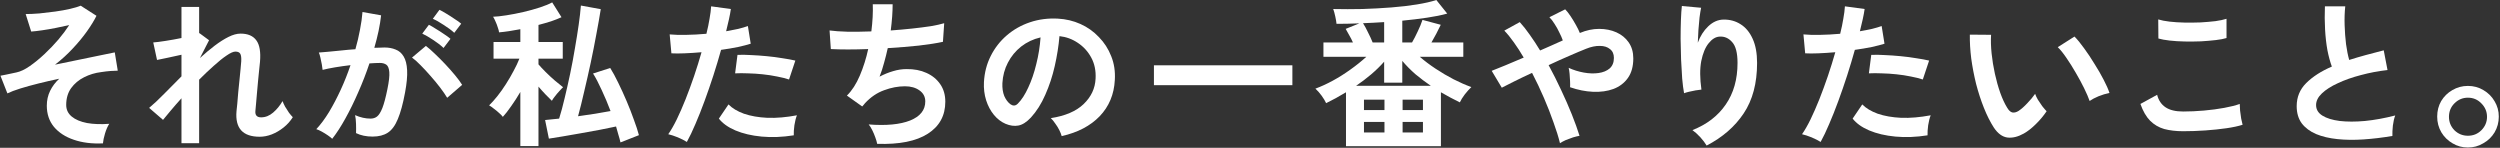
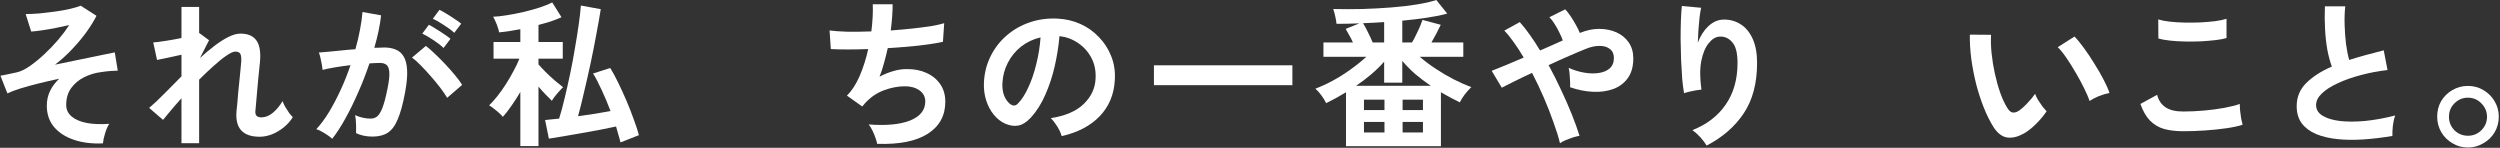
<svg xmlns="http://www.w3.org/2000/svg" width="761" height="45" viewBox="0 0 761 45" fill="none">
  <rect x="0" y="0" width="761" height="45" fill="#333333" stroke="none" />
  <path d="M31.336 43.64C28.008 43.8 25.048 43.432 22.456 42.536C19.896 41.672 17.88 40.36 16.408 38.6C14.968 36.84 14.248 34.696 14.248 32.168C14.248 30.536 14.584 29.032 15.256 27.656C15.928 26.28 16.856 25.048 18.04 23.96C15.896 24.408 13.8 24.888 11.752 25.4C9.704 25.912 7.848 26.424 6.184 26.936C4.552 27.448 3.24 27.944 2.248 28.424L0.136 23.048C0.52 22.984 1.096 22.872 1.864 22.712C2.632 22.552 3.688 22.328 5.032 22.04C6.248 21.784 7.592 21.144 9.064 20.12C10.536 19.096 12.024 17.88 13.528 16.472C15.064 15.032 16.488 13.544 17.8 12.008C19.112 10.44 20.2 8.984 21.064 7.64C19.816 7.928 18.456 8.216 16.984 8.504C15.544 8.792 14.152 9.032 12.808 9.224C11.496 9.416 10.392 9.544 9.496 9.608L7.816 4.28C9 4.28 10.392 4.216 11.992 4.088C13.592 3.928 15.208 3.736 16.84 3.512C18.472 3.288 19.976 3.016 21.352 2.696C22.728 2.376 23.8 2.056 24.568 1.736L29.368 4.808C28.696 6.184 27.736 7.752 26.488 9.512C25.24 11.272 23.784 13.032 22.12 14.792C20.488 16.552 18.696 18.184 16.744 19.688C19.272 19.176 21.752 18.664 24.184 18.152C26.648 17.64 28.824 17.192 30.712 16.808C32.632 16.392 34.04 16.104 34.936 15.944L35.848 21.512C35.24 21.512 34.504 21.544 33.64 21.608C32.776 21.672 31.832 21.784 30.808 21.944C28.952 22.168 27.208 22.696 25.576 23.528C23.976 24.328 22.664 25.432 21.64 26.84C20.648 28.248 20.152 29.944 20.152 31.928C20.152 33.368 20.712 34.552 21.832 35.48C22.952 36.408 24.504 37.064 26.488 37.448C28.472 37.8 30.728 37.88 33.256 37.688C32.744 38.488 32.312 39.48 31.96 40.664C31.608 41.848 31.4 42.84 31.336 43.64Z" fill="white" />
  <path d="M55.24 43.592V29.912C54.056 31.224 52.968 32.472 51.976 33.656C50.984 34.808 50.2 35.752 49.624 36.488L45.4 32.84C46.744 31.72 48.248 30.312 49.912 28.616C51.608 26.888 53.384 25.096 55.24 23.24V16.664C53.832 16.984 52.44 17.288 51.064 17.576C49.72 17.864 48.632 18.088 47.8 18.248L46.648 12.92C47.576 12.856 48.84 12.696 50.44 12.44C52.072 12.184 53.672 11.896 55.24 11.576V2.12H60.616V10.136L60.712 10.088L63.64 12.248L60.856 17.672C62.36 16.296 63.848 15.048 65.32 13.928C66.792 12.808 68.2 11.912 69.544 11.24C70.888 10.568 72.12 10.232 73.24 10.232C75.448 10.232 77.048 10.92 78.04 12.296C79.032 13.64 79.4 15.816 79.144 18.824C79.112 19.336 79.032 20.104 78.904 21.128C78.808 22.12 78.696 23.24 78.568 24.488C78.472 25.736 78.36 26.984 78.232 28.232C78.136 29.448 78.04 30.552 77.944 31.544C77.848 32.504 77.784 33.208 77.752 33.656C77.592 35.032 78.168 35.72 79.48 35.72C80.792 35.72 82.008 35.24 83.128 34.28C84.248 33.32 85.208 32.152 86.008 30.776C86.168 31.224 86.424 31.784 86.776 32.456C87.16 33.096 87.56 33.72 87.976 34.328C88.424 34.904 88.808 35.352 89.128 35.672C88.392 36.856 87.464 37.896 86.344 38.792C85.224 39.688 84.024 40.392 82.744 40.904C81.496 41.384 80.264 41.624 79.048 41.624C73.896 41.624 71.544 39.032 71.992 33.848C72.056 33.336 72.136 32.568 72.232 31.544C72.328 30.488 72.424 29.336 72.52 28.088C72.648 26.808 72.776 25.544 72.904 24.296C73.032 23.016 73.144 21.88 73.24 20.888C73.336 19.864 73.4 19.128 73.432 18.68C73.496 17.592 73.4 16.824 73.144 16.376C72.888 15.928 72.392 15.704 71.656 15.704C71.016 15.704 70.12 16.104 68.968 16.904C67.816 17.672 66.52 18.712 65.08 20.024C63.64 21.304 62.152 22.712 60.616 24.248V43.592H55.24Z" fill="white" />
  <path d="M101.128 42.248C100.84 41.96 100.392 41.608 99.784 41.192C99.176 40.776 98.552 40.392 97.912 40.04C97.272 39.688 96.728 39.448 96.28 39.32C97.624 37.88 98.92 36.136 100.168 34.088C101.416 32.008 102.6 29.752 103.72 27.32C104.84 24.888 105.832 22.392 106.696 19.832C105.064 20.024 103.48 20.248 101.944 20.504C100.44 20.76 99.192 21.016 98.2 21.272C98.168 20.856 98.088 20.296 97.96 19.592C97.832 18.888 97.688 18.2 97.528 17.528C97.368 16.824 97.208 16.312 97.048 15.992C97.784 15.928 98.744 15.848 99.928 15.752C101.112 15.624 102.424 15.496 103.864 15.368C105.304 15.208 106.744 15.08 108.184 14.984C108.76 12.968 109.224 11 109.576 9.08C109.96 7.128 110.216 5.32 110.344 3.656L116.008 4.664C115.848 6.136 115.592 7.72 115.24 9.416C114.888 11.08 114.456 12.792 113.944 14.552C114.584 14.52 115.16 14.504 115.672 14.504C116.184 14.472 116.632 14.456 117.016 14.456C118.296 14.456 119.432 14.664 120.424 15.08C121.448 15.464 122.264 16.168 122.872 17.192C123.48 18.184 123.832 19.576 123.928 21.368C124.024 23.128 123.816 25.384 123.304 28.136C122.664 31.592 121.928 34.296 121.096 36.248C120.296 38.2 119.288 39.576 118.072 40.376C116.856 41.176 115.304 41.576 113.416 41.576C111.496 41.576 109.816 41.224 108.376 40.52C108.408 39.752 108.408 38.824 108.376 37.736C108.344 36.648 108.248 35.752 108.088 35.048C109.688 35.752 111.256 36.104 112.792 36.104C113.56 36.104 114.216 35.896 114.76 35.48C115.336 35.032 115.88 34.168 116.392 32.888C116.904 31.576 117.416 29.656 117.928 27.128C118.408 24.792 118.6 23.064 118.504 21.944C118.408 20.792 118.104 20.04 117.592 19.688C117.08 19.336 116.44 19.16 115.672 19.16C114.776 19.16 113.704 19.208 112.456 19.304C111.464 22.28 110.328 25.208 109.048 28.088C107.8 30.968 106.488 33.64 105.112 36.104C103.768 38.536 102.44 40.584 101.128 42.248ZM136.12 29.768C135.608 28.904 134.904 27.88 134.008 26.696C133.112 25.512 132.136 24.328 131.08 23.144C130.024 21.928 129 20.824 128.008 19.832C127.016 18.808 126.152 18.04 125.416 17.528L129.64 13.976C130.408 14.552 131.304 15.336 132.328 16.328C133.352 17.288 134.408 18.344 135.496 19.496C136.584 20.648 137.592 21.784 138.52 22.904C139.448 24.024 140.168 25 140.68 25.832L136.12 29.768ZM138.28 9.992C137.416 9.192 136.344 8.392 135.064 7.592C133.816 6.76 132.712 6.136 131.752 5.72L133.768 2.984C134.312 3.24 135 3.624 135.832 4.136C136.696 4.648 137.544 5.192 138.376 5.768C139.24 6.312 139.912 6.792 140.392 7.208L138.28 9.992ZM135.016 14.6C134.184 13.8 133.128 12.984 131.848 12.152C130.6 11.32 129.496 10.68 128.536 10.232L130.552 7.544C131.096 7.8 131.784 8.2 132.616 8.744C133.48 9.256 134.328 9.8 135.16 10.376C135.992 10.92 136.648 11.4 137.128 11.816L135.016 14.6Z" fill="white" />
  <path d="M158.392 44.456V27.992C157.496 29.528 156.568 30.968 155.608 32.312C154.68 33.656 153.832 34.744 153.064 35.576C152.84 35.256 152.472 34.872 151.96 34.424C151.448 33.944 150.904 33.496 150.328 33.08C149.784 32.632 149.304 32.296 148.888 32.072C149.656 31.336 150.488 30.408 151.384 29.288C152.28 28.168 153.144 26.952 153.976 25.64C154.84 24.296 155.624 22.952 156.328 21.608C157.064 20.264 157.656 19.016 158.104 17.864H150.232V12.776H158.392V8.888C155.928 9.368 153.768 9.688 151.912 9.848C151.88 9.464 151.752 8.968 151.528 8.36C151.336 7.72 151.096 7.096 150.808 6.488C150.552 5.88 150.312 5.416 150.088 5.096C151.144 5.064 152.488 4.92 154.12 4.664C155.784 4.408 157.512 4.072 159.304 3.656C161.096 3.24 162.776 2.776 164.344 2.264C165.912 1.752 167.16 1.24 168.088 0.728L170.92 5.24C170.024 5.656 168.968 6.072 167.752 6.488C166.536 6.872 165.256 7.24 163.912 7.592V12.776H171.304V17.864H163.912V19.592C164.456 20.232 165.176 21 166.072 21.896C166.968 22.792 167.896 23.656 168.856 24.488C169.848 25.32 170.696 26.008 171.4 26.552C171.08 26.84 170.696 27.24 170.248 27.752C169.8 28.232 169.368 28.744 168.952 29.288C168.536 29.8 168.216 30.264 167.992 30.68C167.448 30.168 166.808 29.528 166.072 28.76C165.336 27.992 164.616 27.192 163.912 26.36V44.456H158.392ZM188.872 43.352C188.712 42.616 188.504 41.848 188.248 41.048C188.024 40.248 187.784 39.4 187.528 38.504C186.12 38.792 184.472 39.128 182.584 39.512C180.696 39.864 178.76 40.216 176.776 40.568C174.824 40.92 172.984 41.24 171.256 41.528C169.56 41.816 168.168 42.04 167.08 42.2L165.928 36.536C166.472 36.472 167.096 36.408 167.8 36.344C168.536 36.28 169.336 36.2 170.2 36.104C170.776 34.28 171.336 32.2 171.88 29.864C172.456 27.496 173.016 25.016 173.56 22.424C174.104 19.832 174.584 17.272 175 14.744C175.448 12.184 175.832 9.784 176.152 7.544C176.472 5.304 176.696 3.352 176.824 1.688L182.872 2.792C182.52 5.032 182.072 7.576 181.528 10.424C181.016 13.24 180.44 16.152 179.8 19.16C179.16 22.136 178.504 25.032 177.832 27.848C177.192 30.664 176.568 33.176 175.96 35.384C177.72 35.128 179.464 34.872 181.192 34.616C182.92 34.328 184.472 34.056 185.848 33.8C185.016 31.592 184.12 29.464 183.16 27.416C182.232 25.368 181.352 23.688 180.52 22.376L185.752 20.696C186.52 21.912 187.336 23.416 188.2 25.208C189.064 26.968 189.912 28.824 190.744 30.776C191.576 32.728 192.312 34.616 192.952 36.44C193.624 38.232 194.136 39.8 194.488 41.144L188.872 43.352Z" fill="white" />
-   <path d="M209.08 43.208C208.376 42.76 207.464 42.296 206.344 41.816C205.224 41.368 204.248 41.048 203.416 40.856C204.248 39.672 205.112 38.168 206.008 36.344C206.904 34.488 207.8 32.44 208.696 30.2C209.592 27.928 210.456 25.576 211.288 23.144C212.12 20.68 212.872 18.264 213.544 15.896C211.72 16.056 209.992 16.168 208.36 16.232C206.76 16.296 205.432 16.296 204.376 16.232L203.848 10.472C205.16 10.6 206.808 10.648 208.792 10.616C210.808 10.584 212.888 10.472 215.032 10.28C215.448 8.616 215.768 7.08 215.992 5.672C216.248 4.264 216.408 3.016 216.472 1.928L222.472 2.744C222.344 3.672 222.152 4.712 221.896 5.864C221.64 6.984 221.352 8.2 221.032 9.512C222.344 9.288 223.576 9.048 224.728 8.792C225.88 8.504 226.856 8.216 227.656 7.928L228.52 13.304C227.528 13.624 226.232 13.96 224.632 14.312C223.064 14.632 221.352 14.92 219.496 15.176C218.792 17.704 218.008 20.312 217.144 23C216.28 25.656 215.384 28.248 214.456 30.776C213.528 33.304 212.6 35.64 211.672 37.784C210.776 39.896 209.912 41.704 209.08 43.208ZM241.624 41.192C238.168 41.736 234.904 41.864 231.832 41.576C228.792 41.288 226.136 40.664 223.864 39.704C221.624 38.744 219.944 37.544 218.824 36.104L221.752 31.784C222.872 32.936 224.44 33.88 226.456 34.616C228.504 35.32 230.888 35.736 233.608 35.864C236.36 35.96 239.352 35.704 242.584 35.096C242.264 35.896 242.008 36.904 241.816 38.12C241.656 39.336 241.592 40.36 241.624 41.192ZM240.184 24.2C239.128 23.848 237.912 23.544 236.536 23.288C235.16 23 233.704 22.776 232.168 22.616C230.664 22.456 229.176 22.36 227.704 22.328C226.264 22.264 224.952 22.264 223.768 22.328L224.488 16.712C225.64 16.648 226.984 16.664 228.52 16.76C230.088 16.824 231.704 16.936 233.368 17.096C235.064 17.256 236.664 17.464 238.168 17.72C239.704 17.944 241.016 18.184 242.104 18.44L240.184 24.2Z" fill="white" />
  <path d="M267.016 43.784C266.92 43.24 266.728 42.584 266.44 41.816C266.184 41.08 265.88 40.36 265.528 39.656C265.176 38.92 264.808 38.328 264.424 37.88C269.768 38.296 273.976 37.896 277.048 36.68C280.12 35.432 281.656 33.496 281.656 30.872C281.656 29.464 281.064 28.344 279.88 27.512C278.728 26.68 277.256 26.264 275.464 26.264C273.384 26.264 271.272 26.664 269.128 27.464C266.984 28.232 265.048 29.544 263.32 31.4C263.192 31.56 263.048 31.736 262.888 31.928C262.76 32.088 262.616 32.248 262.456 32.408L257.8 29.096C259.336 27.592 260.648 25.56 261.736 23C262.824 20.44 263.672 17.752 264.28 14.936C259.832 15.096 256.04 15.096 252.904 14.936L252.52 9.272C253.928 9.464 255.752 9.592 257.992 9.656C260.232 9.688 262.648 9.656 265.24 9.56C265.624 6.52 265.768 3.768 265.672 1.304H271.72C271.72 3.64 271.528 6.296 271.144 9.272C273.384 9.112 275.544 8.92 277.624 8.696C279.704 8.472 281.592 8.232 283.288 7.976C284.984 7.688 286.36 7.384 287.416 7.064L287.032 12.728C285.144 13.144 282.696 13.528 279.688 13.88C276.68 14.2 273.528 14.456 270.232 14.648C269.912 16.12 269.544 17.592 269.128 19.064C268.744 20.536 268.28 21.96 267.736 23.336C269.144 22.6 270.52 22.04 271.864 21.656C273.24 21.24 274.6 21.032 275.944 21.032C278.216 21 280.232 21.384 281.992 22.184C283.784 22.984 285.192 24.136 286.216 25.64C287.24 27.112 287.752 28.888 287.752 30.968C287.752 35.192 285.976 38.44 282.424 40.712C278.872 42.984 273.736 44.008 267.016 43.784Z" fill="white" />
  <path d="M323.176 41.432C323.048 40.92 322.808 40.312 322.456 39.608C322.104 38.904 321.688 38.232 321.208 37.592C320.76 36.92 320.312 36.376 319.864 35.96C324.248 35.288 327.576 33.864 329.848 31.688C332.152 29.48 333.368 26.888 333.496 23.912C333.624 21.544 333.192 19.432 332.2 17.576C331.208 15.72 329.848 14.216 328.12 13.064C326.424 11.912 324.552 11.224 322.504 11C322.248 13.976 321.768 17.016 321.064 20.12C320.36 23.224 319.4 26.136 318.184 28.856C317 31.576 315.544 33.88 313.816 35.768C312.504 37.176 311.224 37.992 309.976 38.216C308.76 38.44 307.464 38.264 306.088 37.688C304.744 37.112 303.56 36.2 302.536 34.952C301.512 33.704 300.728 32.232 300.184 30.536C299.64 28.808 299.416 26.968 299.512 25.016C299.672 22.104 300.36 19.448 301.576 17.048C302.792 14.616 304.424 12.52 306.472 10.76C308.52 9 310.872 7.672 313.528 6.776C316.184 5.88 319.016 5.512 322.024 5.672C324.456 5.8 326.744 6.344 328.888 7.304C331.032 8.264 332.904 9.592 334.504 11.288C336.136 12.952 337.384 14.888 338.248 17.096C339.144 19.304 339.512 21.72 339.352 24.344C339.128 28.728 337.592 32.408 334.744 35.384C331.896 38.328 328.04 40.344 323.176 41.432ZM307.576 31.736C307.928 31.992 308.296 32.12 308.68 32.12C309.064 32.12 309.448 31.928 309.832 31.544C310.984 30.392 312.04 28.76 313 26.648C313.992 24.536 314.808 22.152 315.448 19.496C316.12 16.84 316.552 14.136 316.744 11.384C314.536 11.896 312.568 12.824 310.84 14.168C309.144 15.512 307.8 17.144 306.808 19.064C305.816 20.952 305.256 23.032 305.128 25.304C305.064 26.808 305.256 28.12 305.704 29.24C306.184 30.328 306.808 31.16 307.576 31.736Z" fill="white" />
  <path d="M351.256 25.928V19.88H393.4V25.928H351.256Z" fill="white" />
  <path d="M409.72 44.504V28.088C408.696 28.696 407.672 29.288 406.648 29.864C405.624 30.408 404.632 30.92 403.672 31.4C403.352 30.696 402.888 29.928 402.28 29.096C401.672 28.264 401.048 27.56 400.408 26.984C402.136 26.344 403.912 25.528 405.736 24.536C407.56 23.544 409.336 22.424 411.064 21.176C412.824 19.928 414.44 18.632 415.912 17.288H402.856V12.92H411.832C411.512 12.184 411.144 11.464 410.728 10.76C410.344 10.024 409.976 9.368 409.624 8.792L413.8 7.112C411.368 7.208 409.048 7.256 406.84 7.256C406.776 6.616 406.648 5.864 406.456 5C406.264 4.104 406.056 3.352 405.832 2.744C408.744 2.808 411.704 2.808 414.712 2.744C417.752 2.648 420.696 2.488 423.544 2.264C426.392 2.04 428.984 1.736 431.32 1.352C433.688 0.968 435.656 0.52 437.224 0.008L440.536 4.136C438.808 4.616 436.76 5.032 434.392 5.384C432.024 5.736 429.512 6.04 426.856 6.296V12.92H429.832C430.408 11.928 430.984 10.808 431.56 9.56C432.168 8.312 432.648 7.144 433 6.056L438.568 7.544C438.184 8.344 437.736 9.24 437.224 10.232C436.712 11.192 436.216 12.088 435.736 12.92H445.432V17.288H432.184C433.624 18.536 435.24 19.752 437.032 20.936C438.824 22.12 440.648 23.192 442.504 24.152C444.392 25.112 446.184 25.896 447.88 26.504C447.24 27.112 446.568 27.864 445.864 28.76C445.192 29.656 444.696 30.456 444.376 31.16C443.448 30.712 442.504 30.232 441.544 29.72C440.584 29.208 439.608 28.664 438.616 28.088V44.504H409.72ZM412.792 26.12H435.544C433.944 25.032 432.392 23.864 430.888 22.616C429.416 21.336 428.072 19.976 426.856 18.536V25.16H421.336V18.776C420.152 20.12 418.824 21.416 417.352 22.664C415.912 23.88 414.392 25.032 412.792 26.12ZM417.832 12.92H421.336V6.728C420.248 6.792 419.16 6.856 418.072 6.92C417.016 6.952 415.96 7 414.904 7.064C415.416 7.864 415.928 8.808 416.44 9.896C416.984 10.952 417.448 11.96 417.832 12.92ZM415.192 40.328H421.432V37.112H415.192V40.328ZM426.952 40.328H433.144V37.112H426.952V40.328ZM415.192 33.512H421.432V30.344H415.192V33.512ZM426.952 33.512H433.144V30.344H426.952V33.512Z" fill="white" />
  <path d="M474.856 43.592C474.408 41.736 473.752 39.624 472.888 37.256C472.056 34.856 471.08 32.36 469.96 29.768C468.84 27.176 467.64 24.648 466.36 22.184C464.344 23.112 462.504 23.992 460.84 24.824C459.208 25.624 457.976 26.248 457.144 26.696L454.072 21.56C455.128 21.144 456.52 20.584 458.248 19.88C459.976 19.176 461.832 18.392 463.816 17.528C462.824 15.832 461.832 14.296 460.84 12.92C459.848 11.512 458.872 10.312 457.912 9.32L462.616 6.728C463.64 7.848 464.664 9.144 465.688 10.616C466.744 12.088 467.784 13.672 468.808 15.368C470.024 14.824 471.224 14.296 472.408 13.784C473.592 13.24 474.696 12.744 475.72 12.296C475.464 11.56 475.112 10.76 474.664 9.896C474.248 9 473.768 8.136 473.224 7.304C472.712 6.472 472.184 5.784 471.64 5.24L476.44 2.84C476.952 3.352 477.496 4.04 478.072 4.904C478.648 5.768 479.192 6.664 479.704 7.592C480.216 8.488 480.616 9.304 480.904 10.04C482.888 9.208 484.84 8.792 486.76 8.792C488.712 8.792 490.472 9.144 492.04 9.848C493.608 10.552 494.856 11.576 495.784 12.92C496.712 14.264 497.176 15.88 497.176 17.768C497.176 20.2 496.632 22.184 495.544 23.72C494.456 25.256 492.984 26.376 491.128 27.08C489.304 27.752 487.24 28.04 484.936 27.944C482.664 27.848 480.328 27.384 477.928 26.552C477.96 26.072 477.96 25.464 477.928 24.728C477.896 23.96 477.848 23.208 477.784 22.472C477.72 21.736 477.624 21.128 477.496 20.648C478.968 21.32 480.504 21.8 482.104 22.088C483.704 22.376 485.192 22.424 486.568 22.232C487.976 22.04 489.112 21.576 489.976 20.84C490.84 20.072 491.272 19 491.272 17.624C491.272 16.44 490.872 15.544 490.072 14.936C489.304 14.296 488.28 13.976 487 13.976C485.72 13.944 484.328 14.232 482.824 14.84C481.448 15.384 479.736 16.104 477.688 17C475.672 17.864 473.576 18.808 471.4 19.832C472.744 22.296 474.008 24.808 475.192 27.368C476.408 29.928 477.496 32.408 478.456 34.808C479.416 37.208 480.2 39.384 480.808 41.336C480.264 41.432 479.608 41.592 478.84 41.816C478.104 42.072 477.368 42.344 476.632 42.632C475.928 42.952 475.336 43.272 474.856 43.592Z" fill="white" />
  <path d="M519.496 44.312C519.048 43.544 518.408 42.696 517.576 41.768C516.744 40.872 515.944 40.152 515.176 39.608C519.56 37.88 522.936 35.288 525.304 31.832C527.704 28.376 528.904 24.152 528.904 19.16C528.904 16.12 528.36 14.008 527.272 12.824C526.216 11.608 524.936 11.048 523.432 11.144C522.248 11.208 521.144 11.88 520.12 13.16C519.096 14.408 518.344 16.216 517.864 18.584C517.416 20.952 517.432 23.848 517.912 27.272C517.464 27.304 516.872 27.384 516.136 27.512C515.432 27.64 514.744 27.784 514.072 27.944C513.432 28.104 512.952 28.248 512.632 28.376C512.408 27.192 512.216 25.704 512.056 23.912C511.928 22.12 511.816 20.184 511.72 18.104C511.656 16.024 511.608 13.944 511.576 11.864C511.576 9.784 511.608 7.864 511.672 6.104C511.736 4.344 511.832 2.92 511.96 1.832L517.816 2.36C517.656 3.128 517.496 4.12 517.336 5.336C517.208 6.52 517.096 7.784 517 9.128C516.904 10.472 516.84 11.768 516.808 13.016C517.544 11 518.6 9.336 519.976 8.024C521.384 6.68 522.936 5.992 524.632 5.96C526.584 5.928 528.328 6.408 529.864 7.4C531.4 8.36 532.616 9.832 533.512 11.816C534.408 13.768 534.856 16.216 534.856 19.16C534.856 25.336 533.496 30.456 530.776 34.52C528.088 38.552 524.328 41.816 519.496 44.312Z" fill="white" />
-   <path d="M554.2 43.208C553.496 42.76 552.584 42.296 551.464 41.816C550.344 41.368 549.368 41.048 548.536 40.856C549.368 39.672 550.232 38.168 551.128 36.344C552.024 34.488 552.92 32.44 553.816 30.2C554.712 27.928 555.576 25.576 556.408 23.144C557.24 20.68 557.992 18.264 558.664 15.896C556.84 16.056 555.112 16.168 553.48 16.232C551.88 16.296 550.552 16.296 549.496 16.232L548.968 10.472C550.28 10.6 551.928 10.648 553.912 10.616C555.928 10.584 558.008 10.472 560.152 10.28C560.568 8.616 560.888 7.08 561.112 5.672C561.368 4.264 561.528 3.016 561.592 1.928L567.592 2.744C567.464 3.672 567.272 4.712 567.016 5.864C566.76 6.984 566.472 8.2 566.152 9.512C567.464 9.288 568.696 9.048 569.848 8.792C571 8.504 571.976 8.216 572.776 7.928L573.64 13.304C572.648 13.624 571.352 13.96 569.752 14.312C568.184 14.632 566.472 14.92 564.616 15.176C563.912 17.704 563.128 20.312 562.264 23C561.4 25.656 560.504 28.248 559.576 30.776C558.648 33.304 557.72 35.64 556.792 37.784C555.896 39.896 555.032 41.704 554.2 43.208ZM586.744 41.192C583.288 41.736 580.024 41.864 576.952 41.576C573.912 41.288 571.256 40.664 568.984 39.704C566.744 38.744 565.064 37.544 563.944 36.104L566.872 31.784C567.992 32.936 569.56 33.88 571.576 34.616C573.624 35.32 576.008 35.736 578.728 35.864C581.48 35.96 584.472 35.704 587.704 35.096C587.384 35.896 587.128 36.904 586.936 38.12C586.776 39.336 586.712 40.36 586.744 41.192ZM585.304 24.2C584.248 23.848 583.032 23.544 581.656 23.288C580.28 23 578.824 22.776 577.288 22.616C575.784 22.456 574.296 22.36 572.824 22.328C571.384 22.264 570.072 22.264 568.888 22.328L569.608 16.712C570.76 16.648 572.104 16.664 573.64 16.76C575.208 16.824 576.824 16.936 578.488 17.096C580.184 17.256 581.784 17.464 583.288 17.72C584.824 17.944 586.136 18.184 587.224 18.44L585.304 24.2Z" fill="white" />
  <path d="M664.552 39.944C662.408 39.944 660.488 39.72 658.792 39.272C657.128 38.792 655.688 37.944 654.472 36.728C653.288 35.512 652.312 33.816 651.544 31.64L656.632 28.856C657.048 30.52 657.896 31.784 659.176 32.648C660.456 33.512 662.248 33.944 664.552 33.944C666.6 33.944 668.712 33.848 670.888 33.656C673.064 33.464 675.112 33.192 677.032 32.84C678.952 32.488 680.536 32.088 681.784 31.64C681.784 32.152 681.816 32.824 681.88 33.656C681.976 34.488 682.088 35.304 682.216 36.104C682.376 36.904 682.52 37.528 682.648 37.976C681.368 38.392 679.736 38.744 677.752 39.032C675.768 39.32 673.624 39.544 671.32 39.704C669.048 39.864 666.792 39.944 664.552 39.944ZM657.016 11.72L656.968 5.912C657.896 6.2 659.048 6.424 660.424 6.584C661.832 6.744 663.336 6.84 664.936 6.872C666.568 6.904 668.2 6.888 669.832 6.824C671.464 6.728 672.968 6.6 674.344 6.44C675.72 6.248 676.856 6.008 677.752 5.72V11.576C676.952 11.832 675.864 12.04 674.488 12.2C673.112 12.36 671.608 12.488 669.976 12.584C668.344 12.648 666.696 12.664 665.032 12.632C663.368 12.6 661.832 12.504 660.424 12.344C659.016 12.184 657.88 11.976 657.016 11.72Z" fill="white" />
  <path d="M728.248 41.384C725.24 41.896 722.312 42.248 719.464 42.44C716.616 42.632 713.96 42.6 711.496 42.344C709.032 42.088 706.872 41.576 705.016 40.808C703.16 40.008 701.704 38.92 700.648 37.544C699.624 36.136 699.112 34.392 699.112 32.312C699.112 29.56 700.072 27.224 701.992 25.304C703.944 23.352 706.552 21.672 709.816 20.264C709.304 18.888 708.856 17.24 708.472 15.32C708.12 13.368 707.88 11.256 707.752 8.984C707.624 6.68 707.608 4.328 707.704 1.928H713.896C713.704 3.688 713.64 5.592 713.704 7.64C713.768 9.656 713.912 11.592 714.136 13.448C714.392 15.304 714.712 16.904 715.096 18.248C716.696 17.736 718.376 17.24 720.136 16.76C721.928 16.28 723.752 15.8 725.608 15.32L726.76 21.32C723.944 21.64 721.24 22.152 718.648 22.856C716.056 23.528 713.736 24.344 711.688 25.304C709.64 26.232 708.008 27.272 706.792 28.424C705.608 29.544 705.016 30.728 705.016 31.976C705.016 33.32 705.656 34.392 706.936 35.192C708.216 35.992 709.976 36.536 712.216 36.824C714.456 37.08 717.016 37.08 719.896 36.824C722.808 36.536 725.88 35.976 729.112 35.144C728.792 35.944 728.552 36.968 728.392 38.216C728.264 39.464 728.216 40.52 728.248 41.384Z" fill="white" />
  <path d="M751.224 44.904C749.517 44.904 747.96 44.477 746.552 43.624C745.144 42.813 744.013 41.704 743.16 40.296C742.307 38.845 741.88 37.245 741.88 35.496C741.88 33.747 742.285 32.168 743.096 30.76C743.949 29.352 745.08 28.243 746.488 27.432C747.939 26.579 749.517 26.152 751.224 26.152C752.973 26.152 754.552 26.579 755.96 27.432C757.411 28.285 758.541 29.416 759.352 30.824C760.205 32.232 760.632 33.789 760.632 35.496C760.632 37.245 760.205 38.845 759.352 40.296C758.499 41.704 757.347 42.813 755.896 43.624C754.488 44.477 752.931 44.904 751.224 44.904ZM751.224 41.32C752.845 41.32 754.211 40.765 755.32 39.656C756.472 38.504 757.048 37.139 757.048 35.56C757.048 33.981 756.472 32.616 755.32 31.464C754.211 30.312 752.845 29.736 751.224 29.736C749.645 29.736 748.28 30.312 747.128 31.464C746.019 32.573 745.464 33.939 745.464 35.56C745.464 37.139 746.019 38.504 747.128 39.656C748.28 40.765 749.645 41.32 751.224 41.32Z" fill="white" />
  <path d="M616.048 40.647C614.281 41.636 612.621 42.043 611.066 41.866C609.511 41.654 608.133 40.647 606.932 38.845C605.837 37.149 604.83 35.153 603.911 32.856C602.992 30.559 602.197 28.121 601.526 25.542C600.89 22.963 600.395 20.383 600.042 17.804C599.724 15.225 599.583 12.804 599.618 10.543L606.084 10.596C605.978 12.327 606.031 14.218 606.243 16.267C606.455 18.316 606.791 20.383 607.25 22.468C607.709 24.553 608.257 26.496 608.893 28.298C609.529 30.065 610.218 31.549 610.96 32.75C611.455 33.598 611.985 34.093 612.55 34.234C613.151 34.34 613.787 34.181 614.458 33.757C615.306 33.192 616.189 32.414 617.108 31.425C618.062 30.436 618.857 29.482 619.493 28.563C619.67 29.093 619.952 29.694 620.341 30.365C620.765 31.036 621.207 31.69 621.666 32.326C622.161 32.962 622.602 33.474 622.991 33.863C622.037 35.276 620.942 36.584 619.705 37.785C618.504 38.986 617.285 39.94 616.048 40.647ZM636.082 30.736C635.729 29.711 635.181 28.439 634.439 26.92C633.697 25.401 632.849 23.828 631.895 22.203C630.941 20.542 629.987 19.023 629.033 17.645C628.079 16.232 627.196 15.136 626.383 14.359L631.471 11.126C632.354 12.009 633.326 13.193 634.386 14.677C635.481 16.161 636.541 17.751 637.566 19.447C638.626 21.108 639.562 22.733 640.375 24.323C641.188 25.878 641.771 27.203 642.124 28.298C641.029 28.51 639.916 28.846 638.785 29.305C637.69 29.764 636.789 30.241 636.082 30.736Z" fill="white" />
</svg>